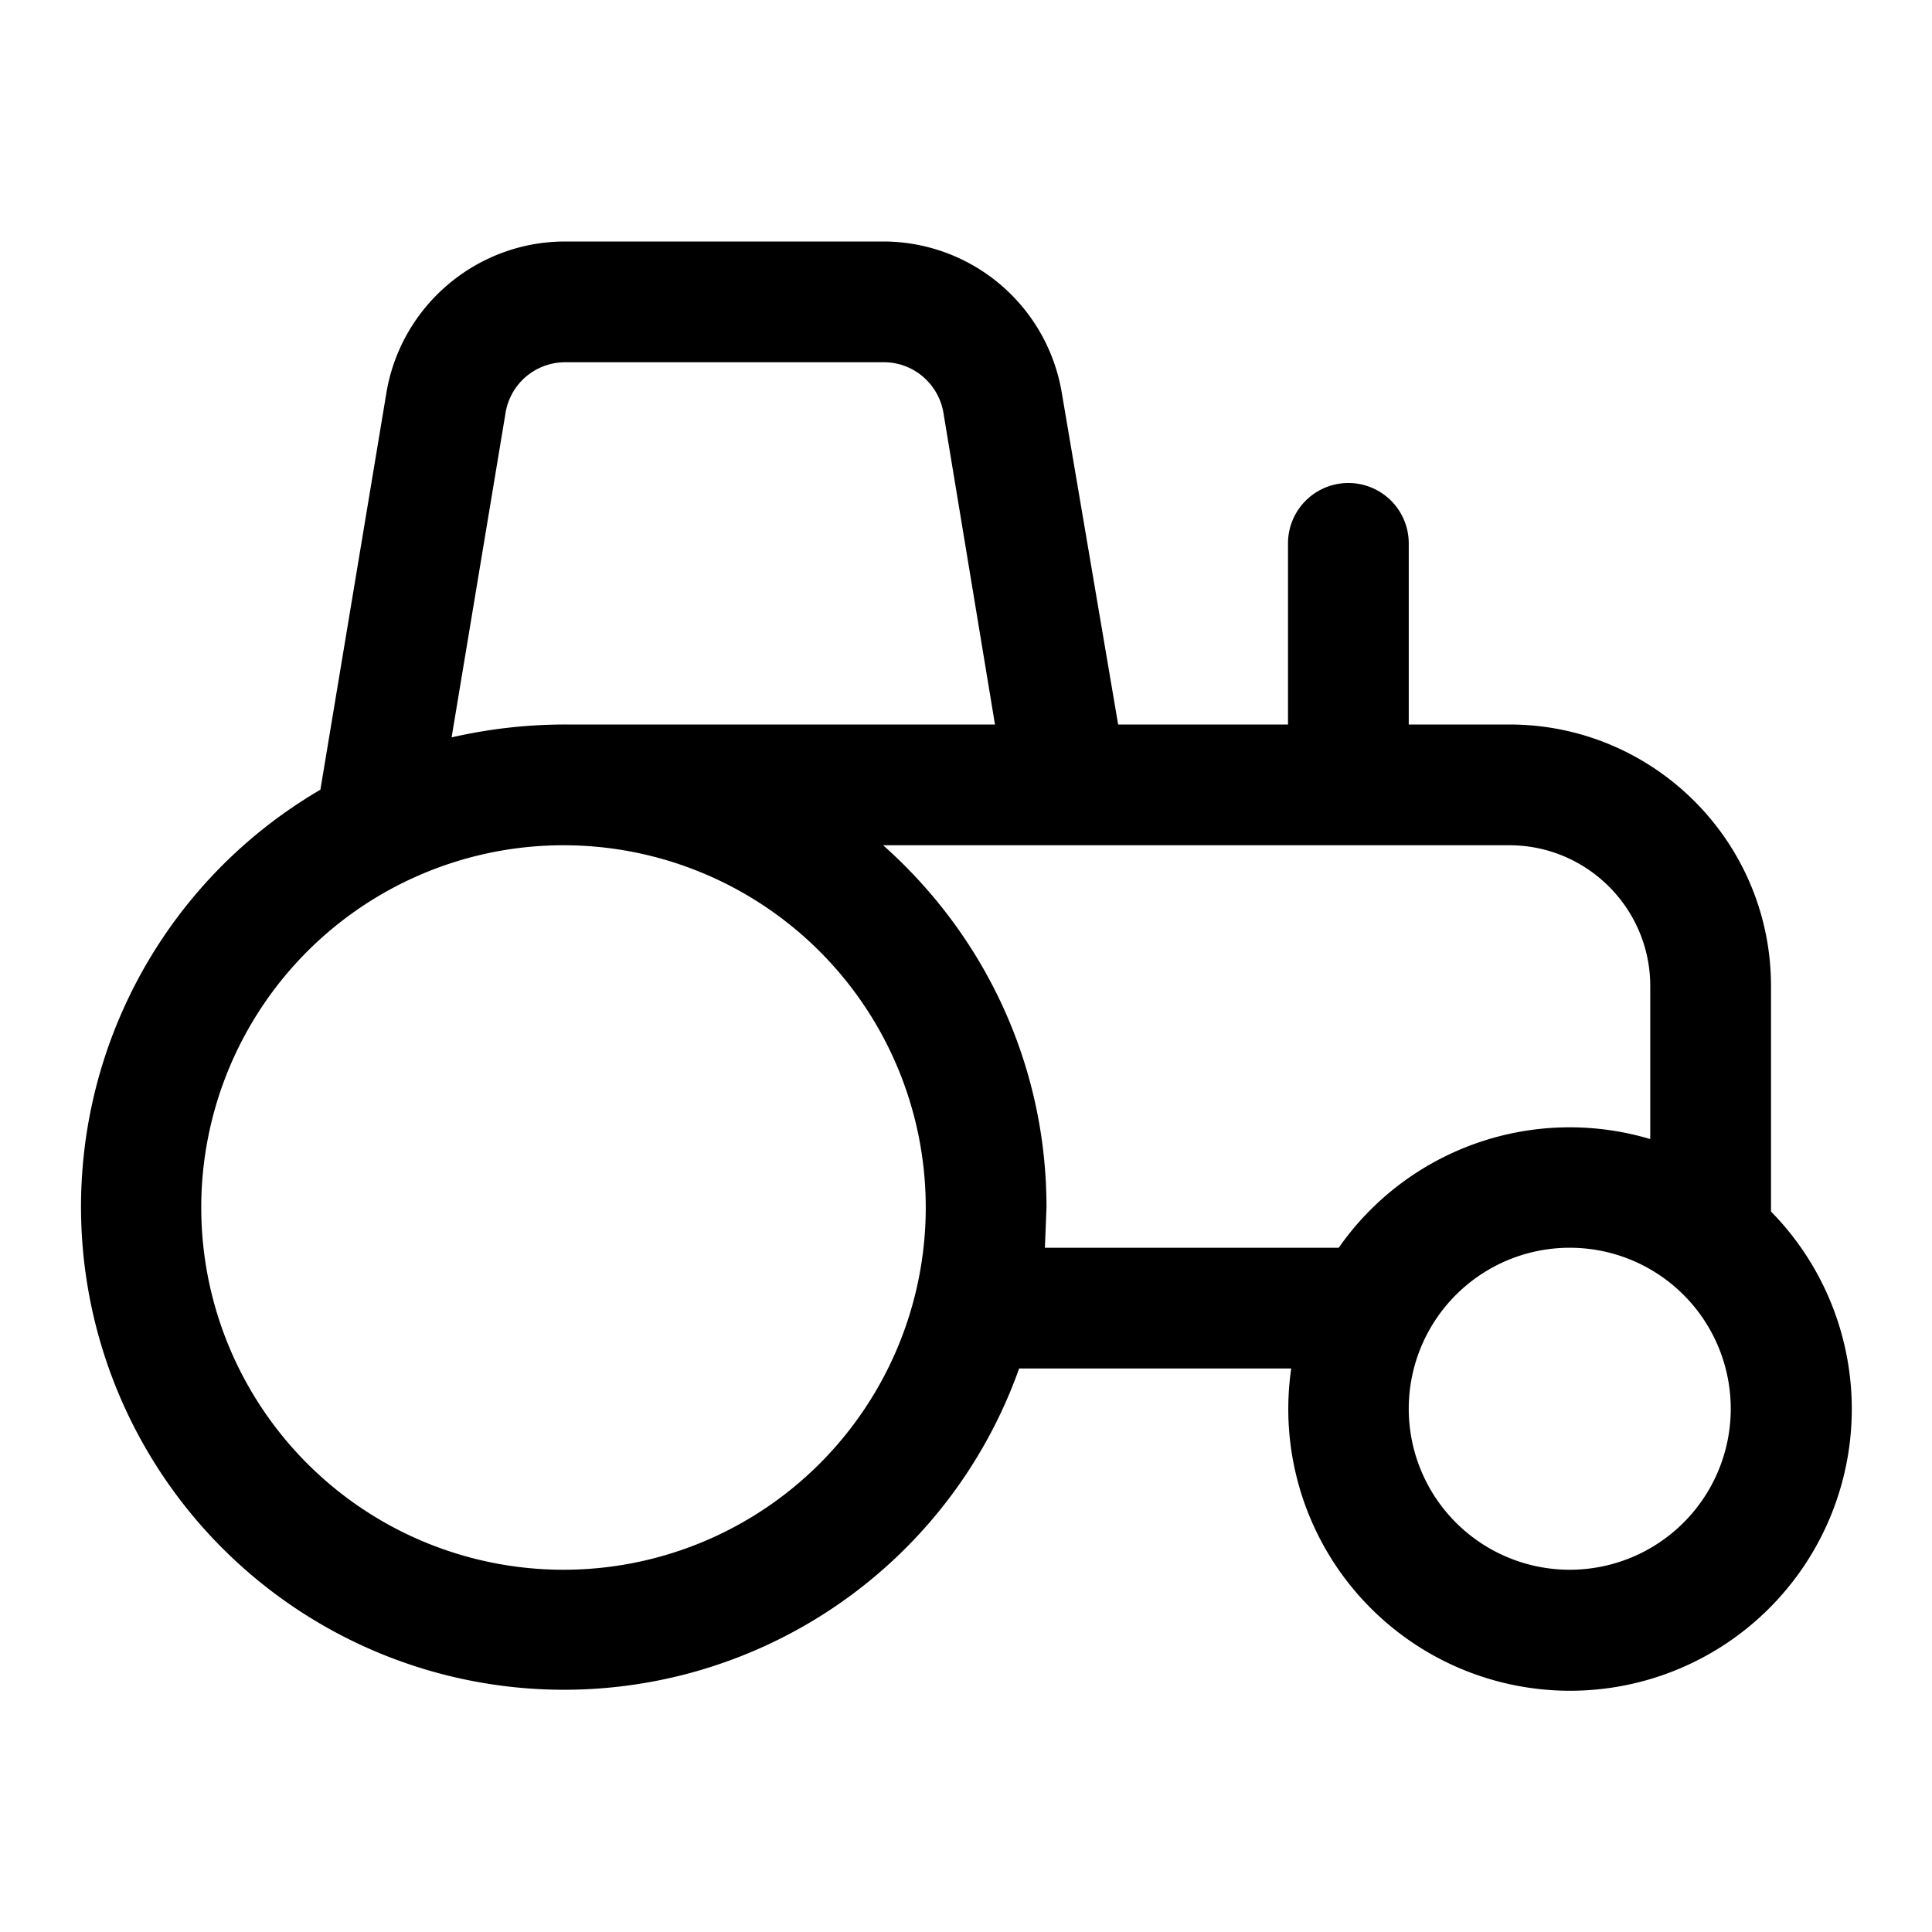
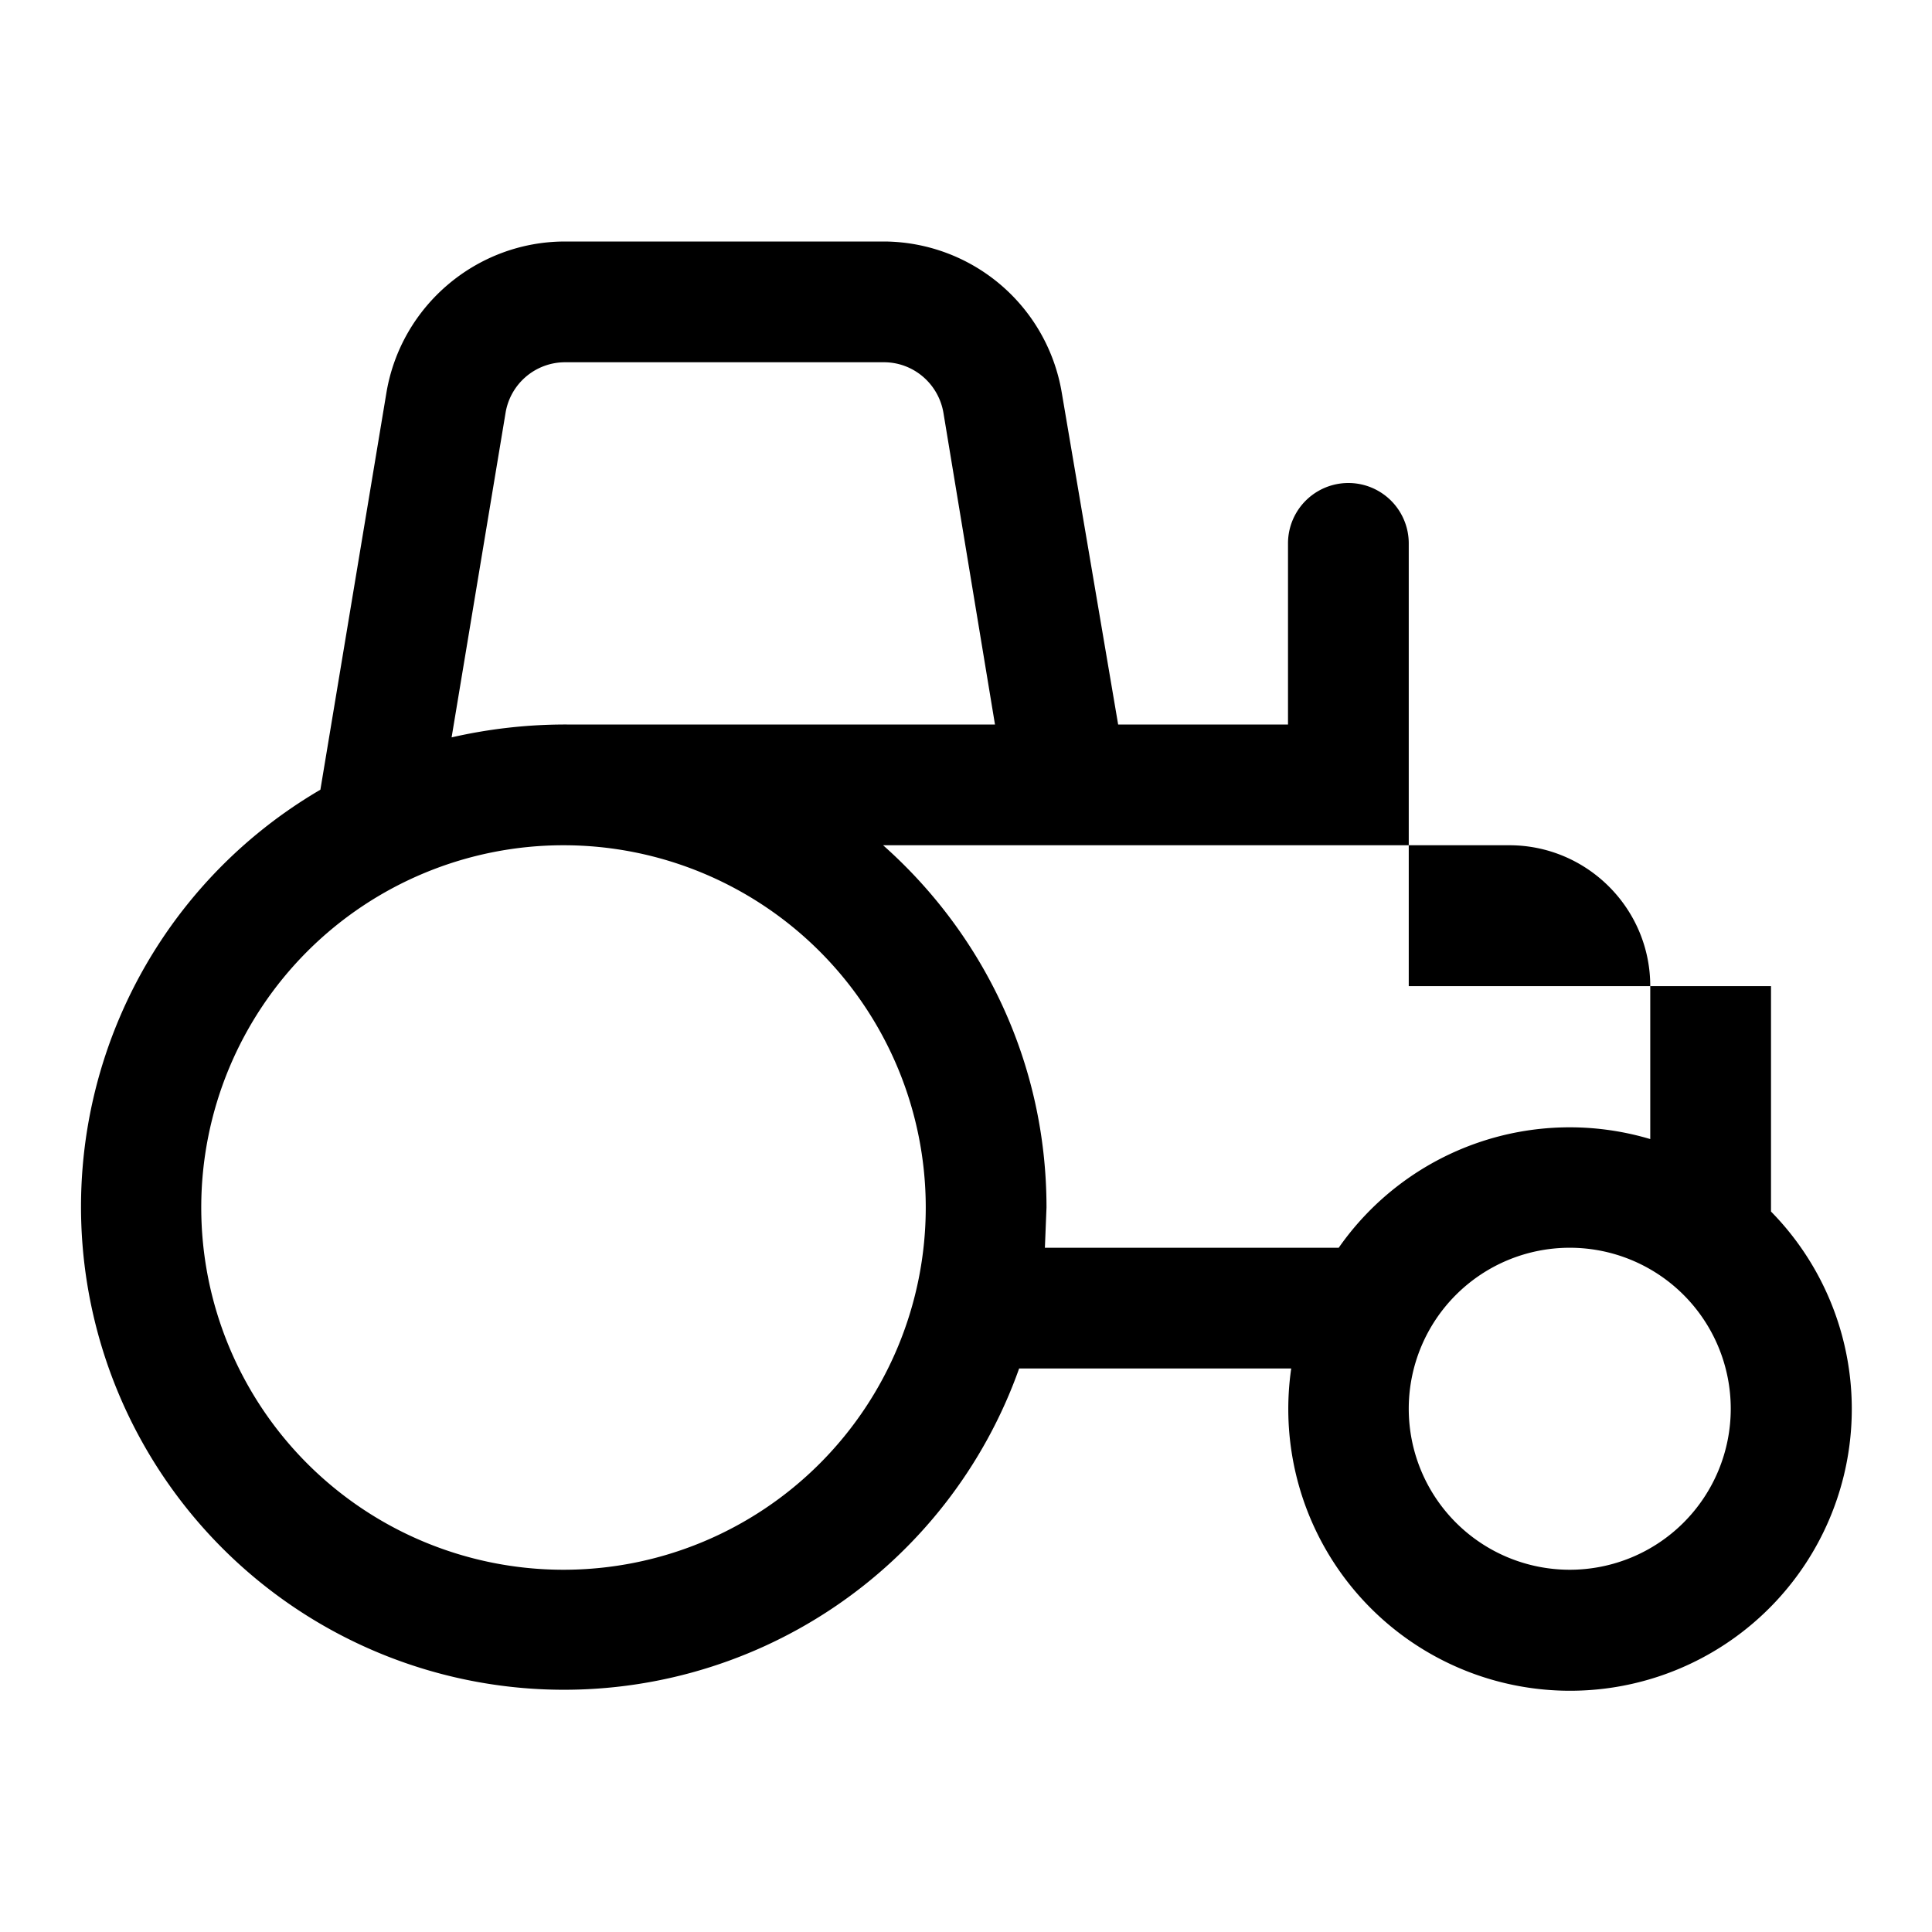
<svg xmlns="http://www.w3.org/2000/svg" width="24" height="24" viewBox="0 0 24 24">
-   <path d="M7.02 3c-1.1 0-2.04.8-2.22 1.88l-.82 4.93A6 6 0 1 0 12.66 17h3.38A3.5 3.5 0 1 0 22 15.05v-2.8C22 10.45 20.54 9 18.75 9H17.5V6.75a.75.75 0 0 0-1.5 0V9h-2.11l-.7-4.12A2.25 2.25 0 0 0 10.99 3H7.02Zm5.96 12.5L13 15c0-1.8-.79-3.4-2.03-4.5h7.78c.96 0 1.75.78 1.75 1.75v1.9a3.5 3.5 0 0 0-3.87 1.35h-3.65ZM7.04 9a6.34 6.34 0 0 0-1.43.16l.67-4.03a.75.75 0 0 1 .74-.63h3.96c.37 0 .68.27.74.63L12.36 9H7.04Zm12.46 6.5a2 2 0 1 1 0 4 2 2 0 0 1 0-4Zm-17-.5a4.5 4.5 0 1 1 9 0 4.5 4.5 0 0 1-9 0Z" />
+   <path d="M7.02 3c-1.1 0-2.04.8-2.22 1.88l-.82 4.93A6 6 0 1 0 12.66 17h3.38A3.5 3.5 0 1 0 22 15.05v-2.8H17.5V6.75a.75.75 0 0 0-1.5 0V9h-2.11l-.7-4.12A2.25 2.25 0 0 0 10.99 3H7.02Zm5.96 12.5L13 15c0-1.8-.79-3.4-2.03-4.5h7.78c.96 0 1.75.78 1.75 1.75v1.9a3.5 3.5 0 0 0-3.87 1.35h-3.65ZM7.04 9a6.34 6.34 0 0 0-1.43.16l.67-4.03a.75.75 0 0 1 .74-.63h3.96c.37 0 .68.27.74.63L12.36 9H7.04Zm12.46 6.5a2 2 0 1 1 0 4 2 2 0 0 1 0-4Zm-17-.5a4.5 4.5 0 1 1 9 0 4.5 4.5 0 0 1-9 0Z" />
</svg>